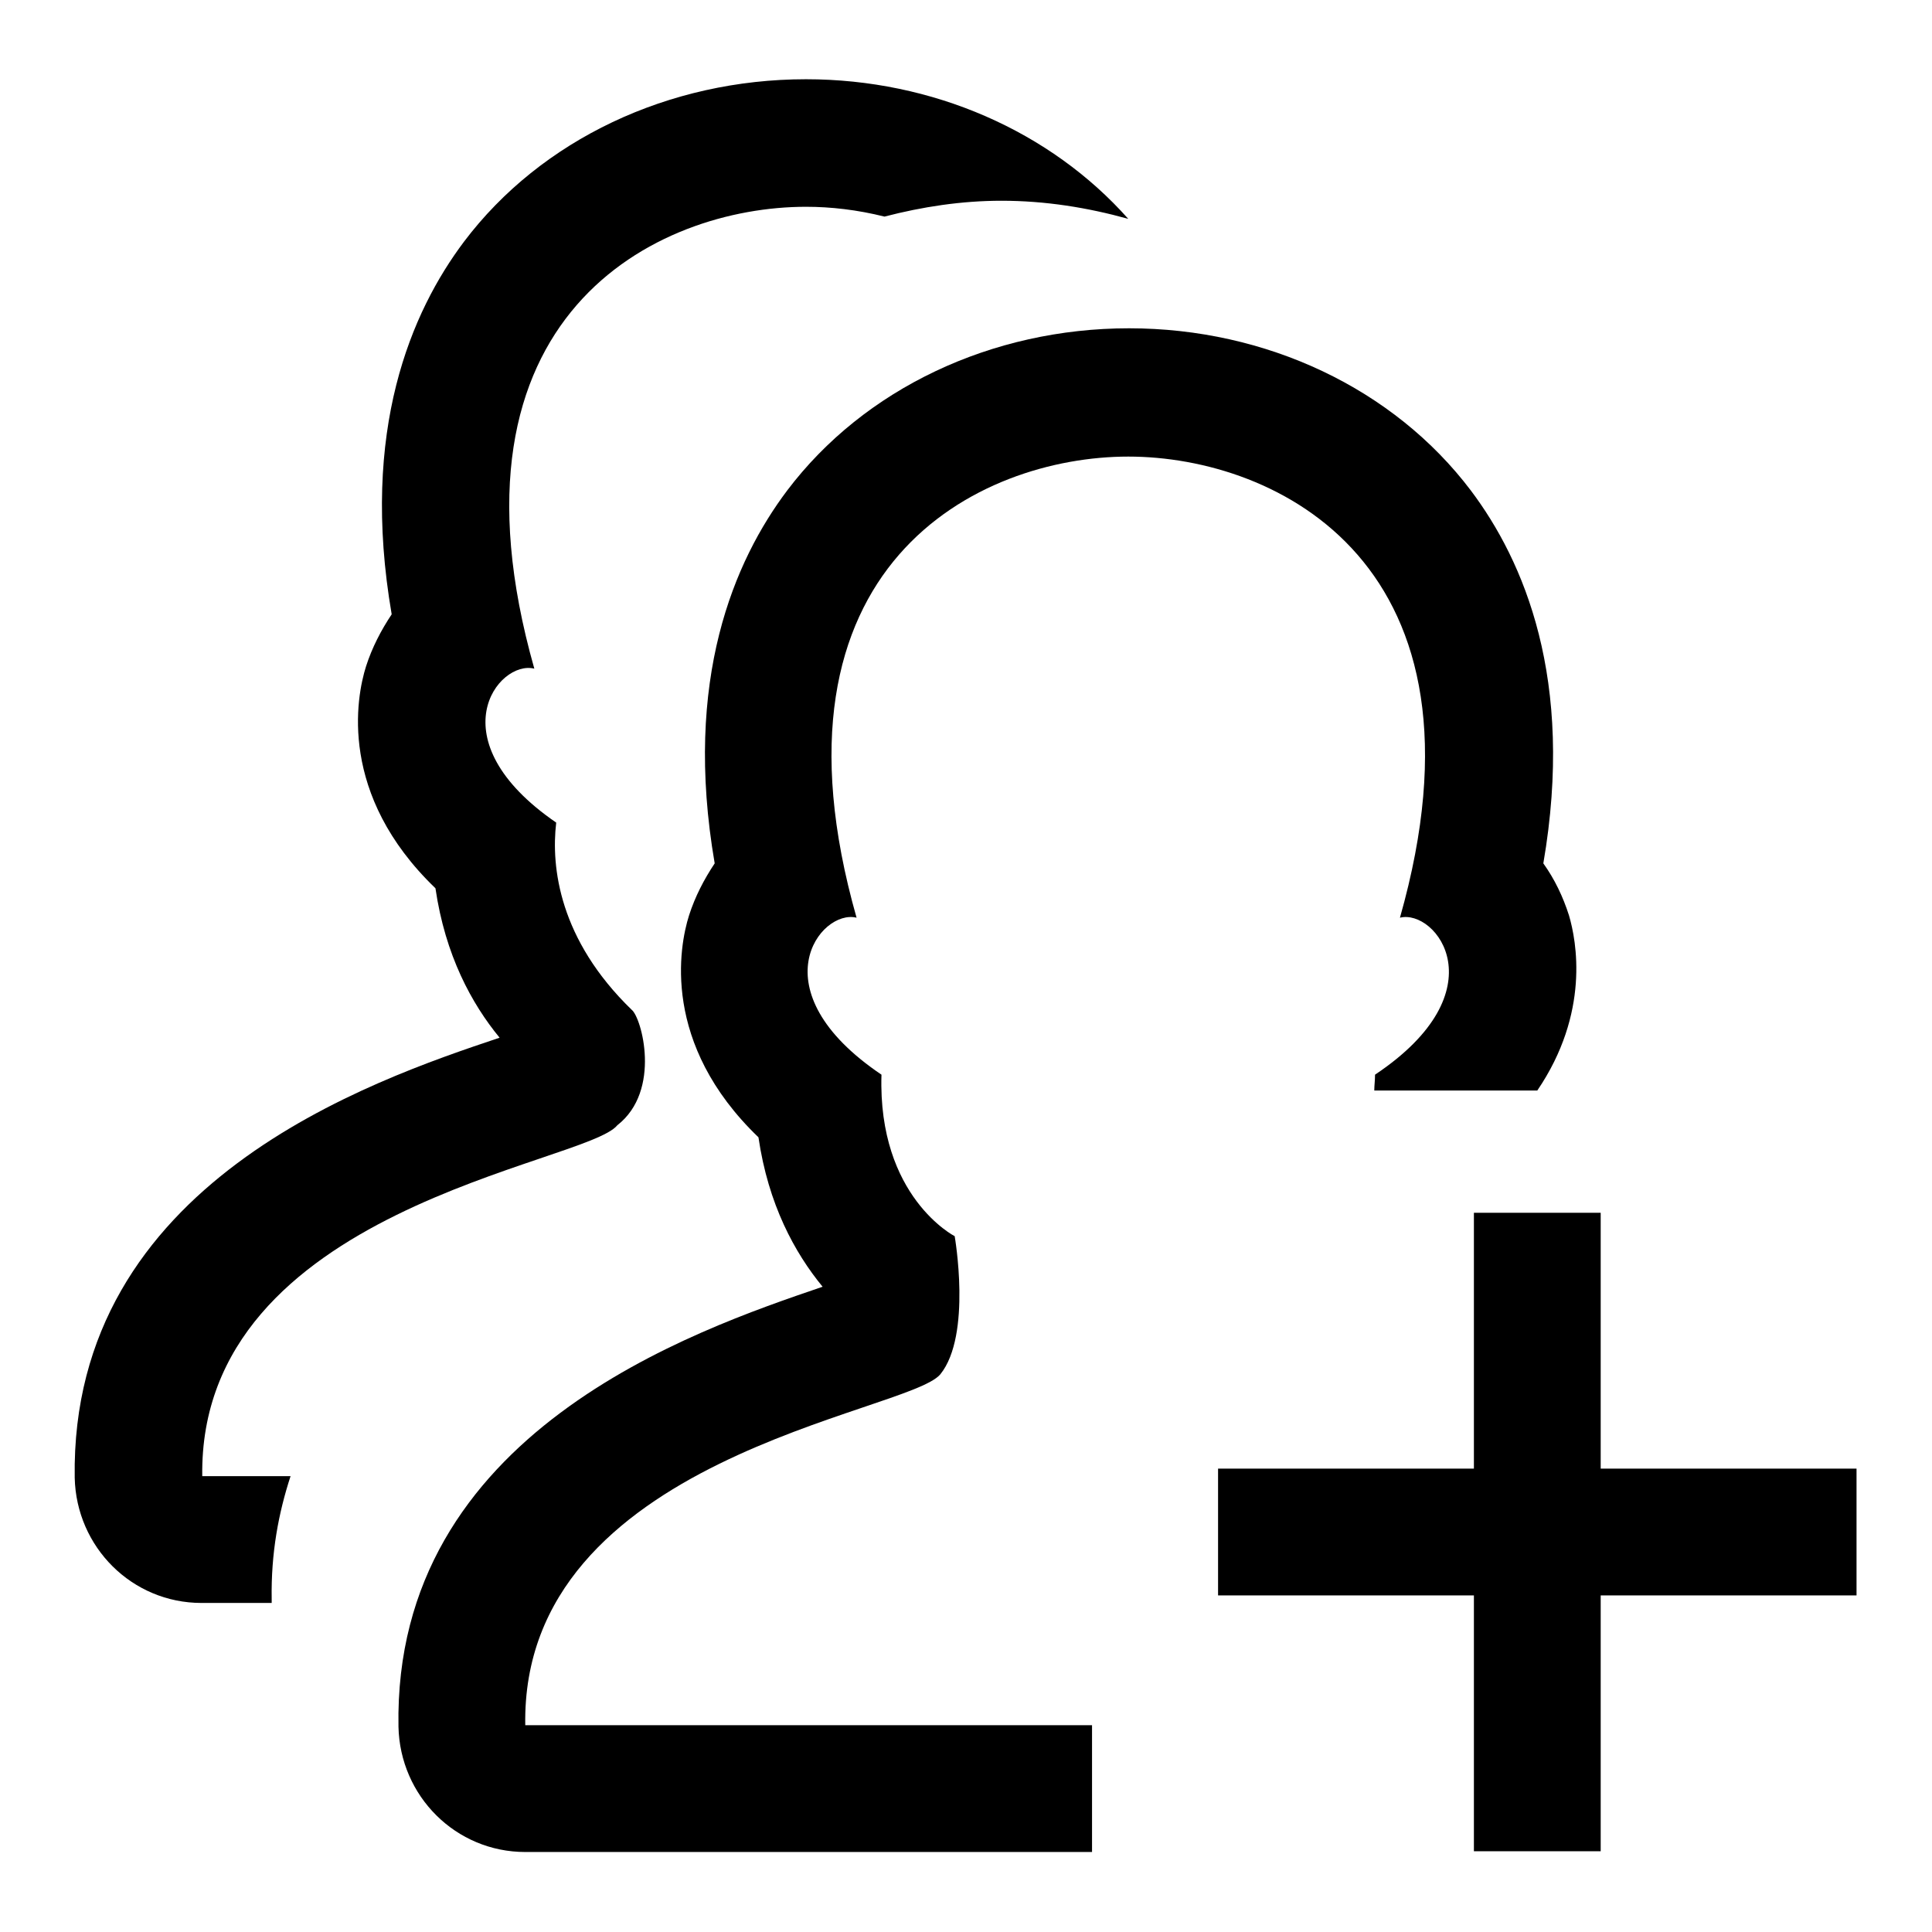
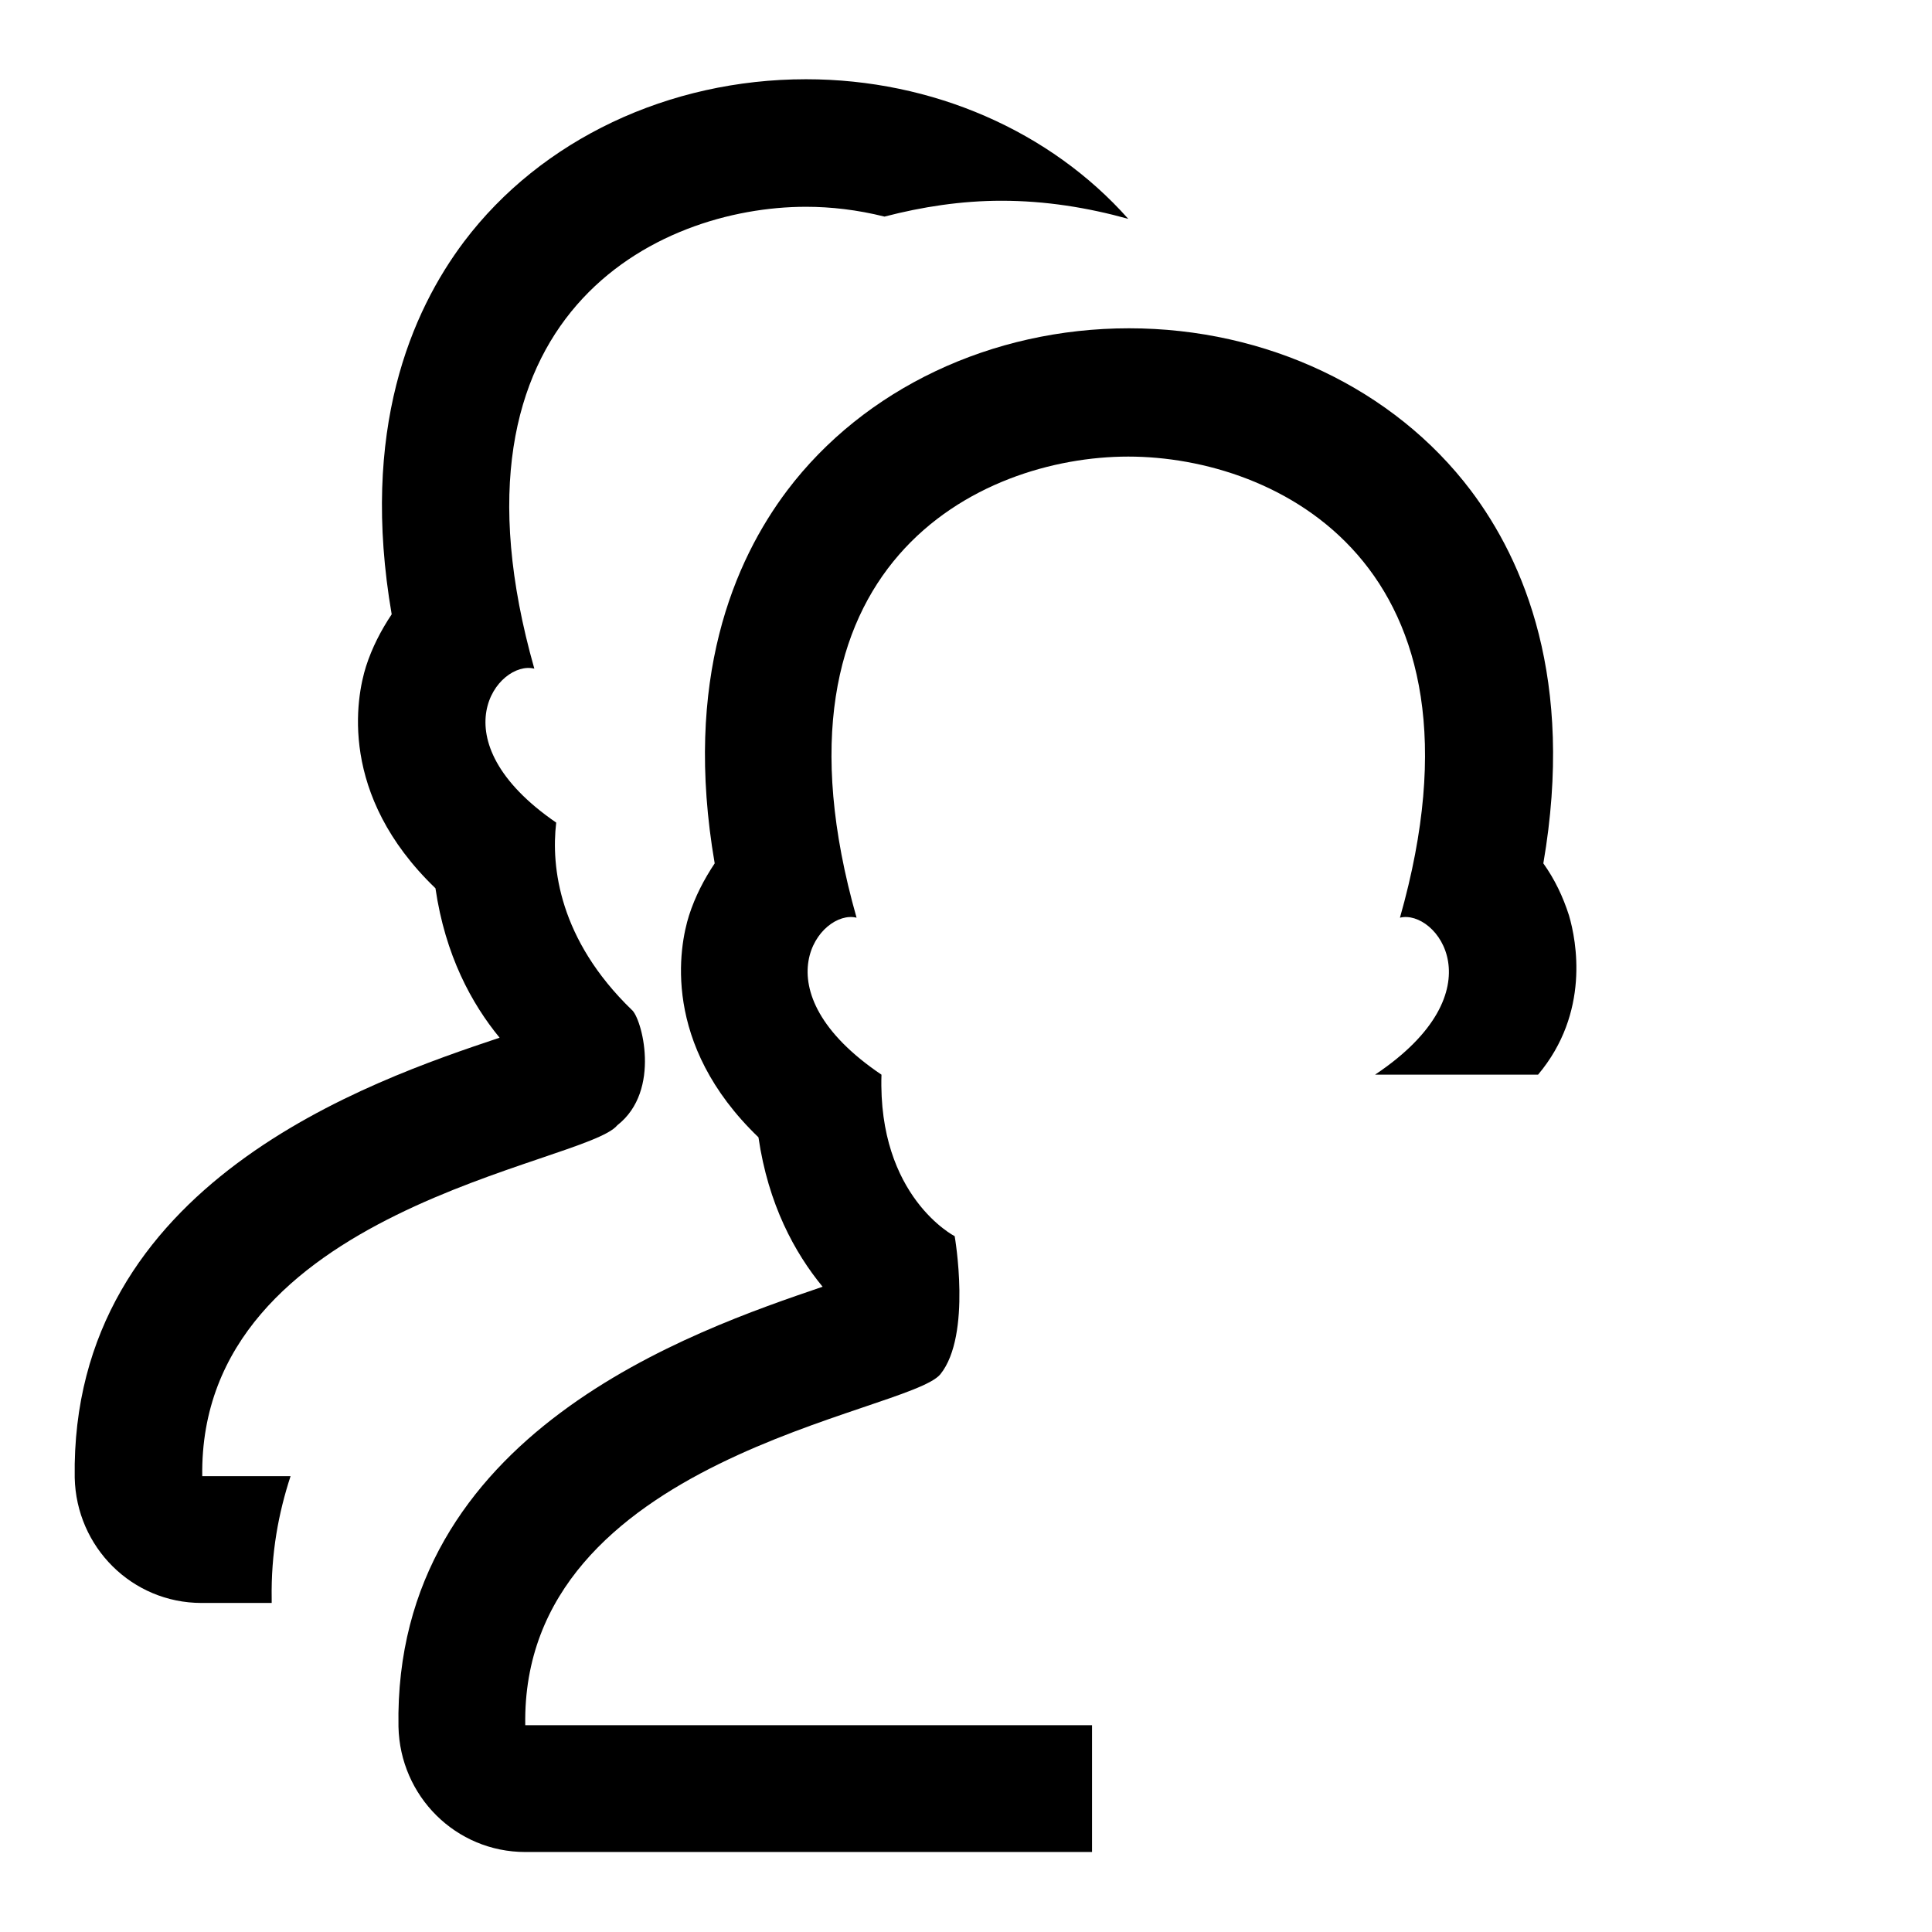
<svg xmlns="http://www.w3.org/2000/svg" version="1.1" x="0px" y="0px" viewBox="0 0 256 256" enable-background="new 0 0 256 256" xml:space="preserve">
  <g>
    <g>
-       <path fill="#000000" d="M246,194.6h-33.9v-33.9h-16.8v33.9h-33.9v16.8h33.9v33.9h16.8v-33.9H246V194.6z" />
      <path fill="#000000" d="M81.8,149.1c5.9-4.6,3.2-14.3,1.9-15.3c-9.6-9.3-10.7-18.9-10-24.8C57.7,98,66,87.4,70.8,88.6c-13.3-46.9,16.3-61.2,36-61.2c3.3,0,6.8,0.4,10.4,1.3c5-1.3,10.2-2.1,15.5-2.1c5.8,0,11.4,0.9,16.8,2.4c-10.3-11.6-25.9-18.5-42.7-18.5c-18.2,0-35.1,8-45.3,21.5c-7,9.3-13.8,25-9.6,49.4c-1.4,2.1-2.6,4.4-3.4,6.9c-1.3,4.1-3.7,17,9.2,29.4c1.3,8.9,4.8,15.3,8.5,19.8c-17,5.7-56.9,19.2-56.3,58.3c0.2,9.2,7.6,16.6,16.8,16.6H36c0-0.2,0-0.3,0-0.5c-0.1-6.1,0.9-11.4,2.5-16.3H26.8C26.3,160.1,77.6,154.3,81.8,149.1z" />
-       <path fill="#000000" d="M207.9,121.3c-0.8-2.5-1.9-4.8-3.4-6.9c4.2-24.4-2.6-40.1-9.6-49.4c-10.2-13.5-27.1-21.5-45.3-21.5c-18.2,0-35.1,8-45.3,21.5c-7,9.3-13.8,25-9.6,49.4c-1.4,2.1-2.6,4.4-3.4,6.9c-1.3,4.1-3.7,17,9.2,29.4c1.3,8.9,4.8,15.3,8.5,19.8c-17,5.8-56.9,19.3-56.2,58.3c0.2,9.2,7.6,16.6,16.8,16.6h75.1v-16.8H69.6c-0.6-35.5,50.7-41.3,55-46.5c4.2-5.2,1.9-18.3,1.9-18.3s-10.2-5.2-9.7-21.4c-16.6-11.2-8.1-22-3.3-20.8c-13.3-46.8,16.3-61.1,36-61.1c19.7,0,49.3,14.3,36,61.1c4.8-1.2,13.3,9.7-3.3,20.8c0,0.8-0.1,1.4-0.1,2.1h21.6C210.7,134.2,208.9,124.7,207.9,121.3z" />
+       <path fill="#000000" d="M207.9,121.3c-0.8-2.5-1.9-4.8-3.4-6.9c4.2-24.4-2.6-40.1-9.6-49.4c-10.2-13.5-27.1-21.5-45.3-21.5c-18.2,0-35.1,8-45.3,21.5c-7,9.3-13.8,25-9.6,49.4c-1.4,2.1-2.6,4.4-3.4,6.9c-1.3,4.1-3.7,17,9.2,29.4c1.3,8.9,4.8,15.3,8.5,19.8c-17,5.8-56.9,19.3-56.2,58.3c0.2,9.2,7.6,16.6,16.8,16.6h75.1v-16.8H69.6c-0.6-35.5,50.7-41.3,55-46.5c4.2-5.2,1.9-18.3,1.9-18.3s-10.2-5.2-9.7-21.4c-16.6-11.2-8.1-22-3.3-20.8c-13.3-46.8,16.3-61.1,36-61.1c19.7,0,49.3,14.3,36,61.1c4.8-1.2,13.3,9.7-3.3,20.8h21.6C210.7,134.2,208.9,124.7,207.9,121.3z" />
    </g>
  </g>
</svg>